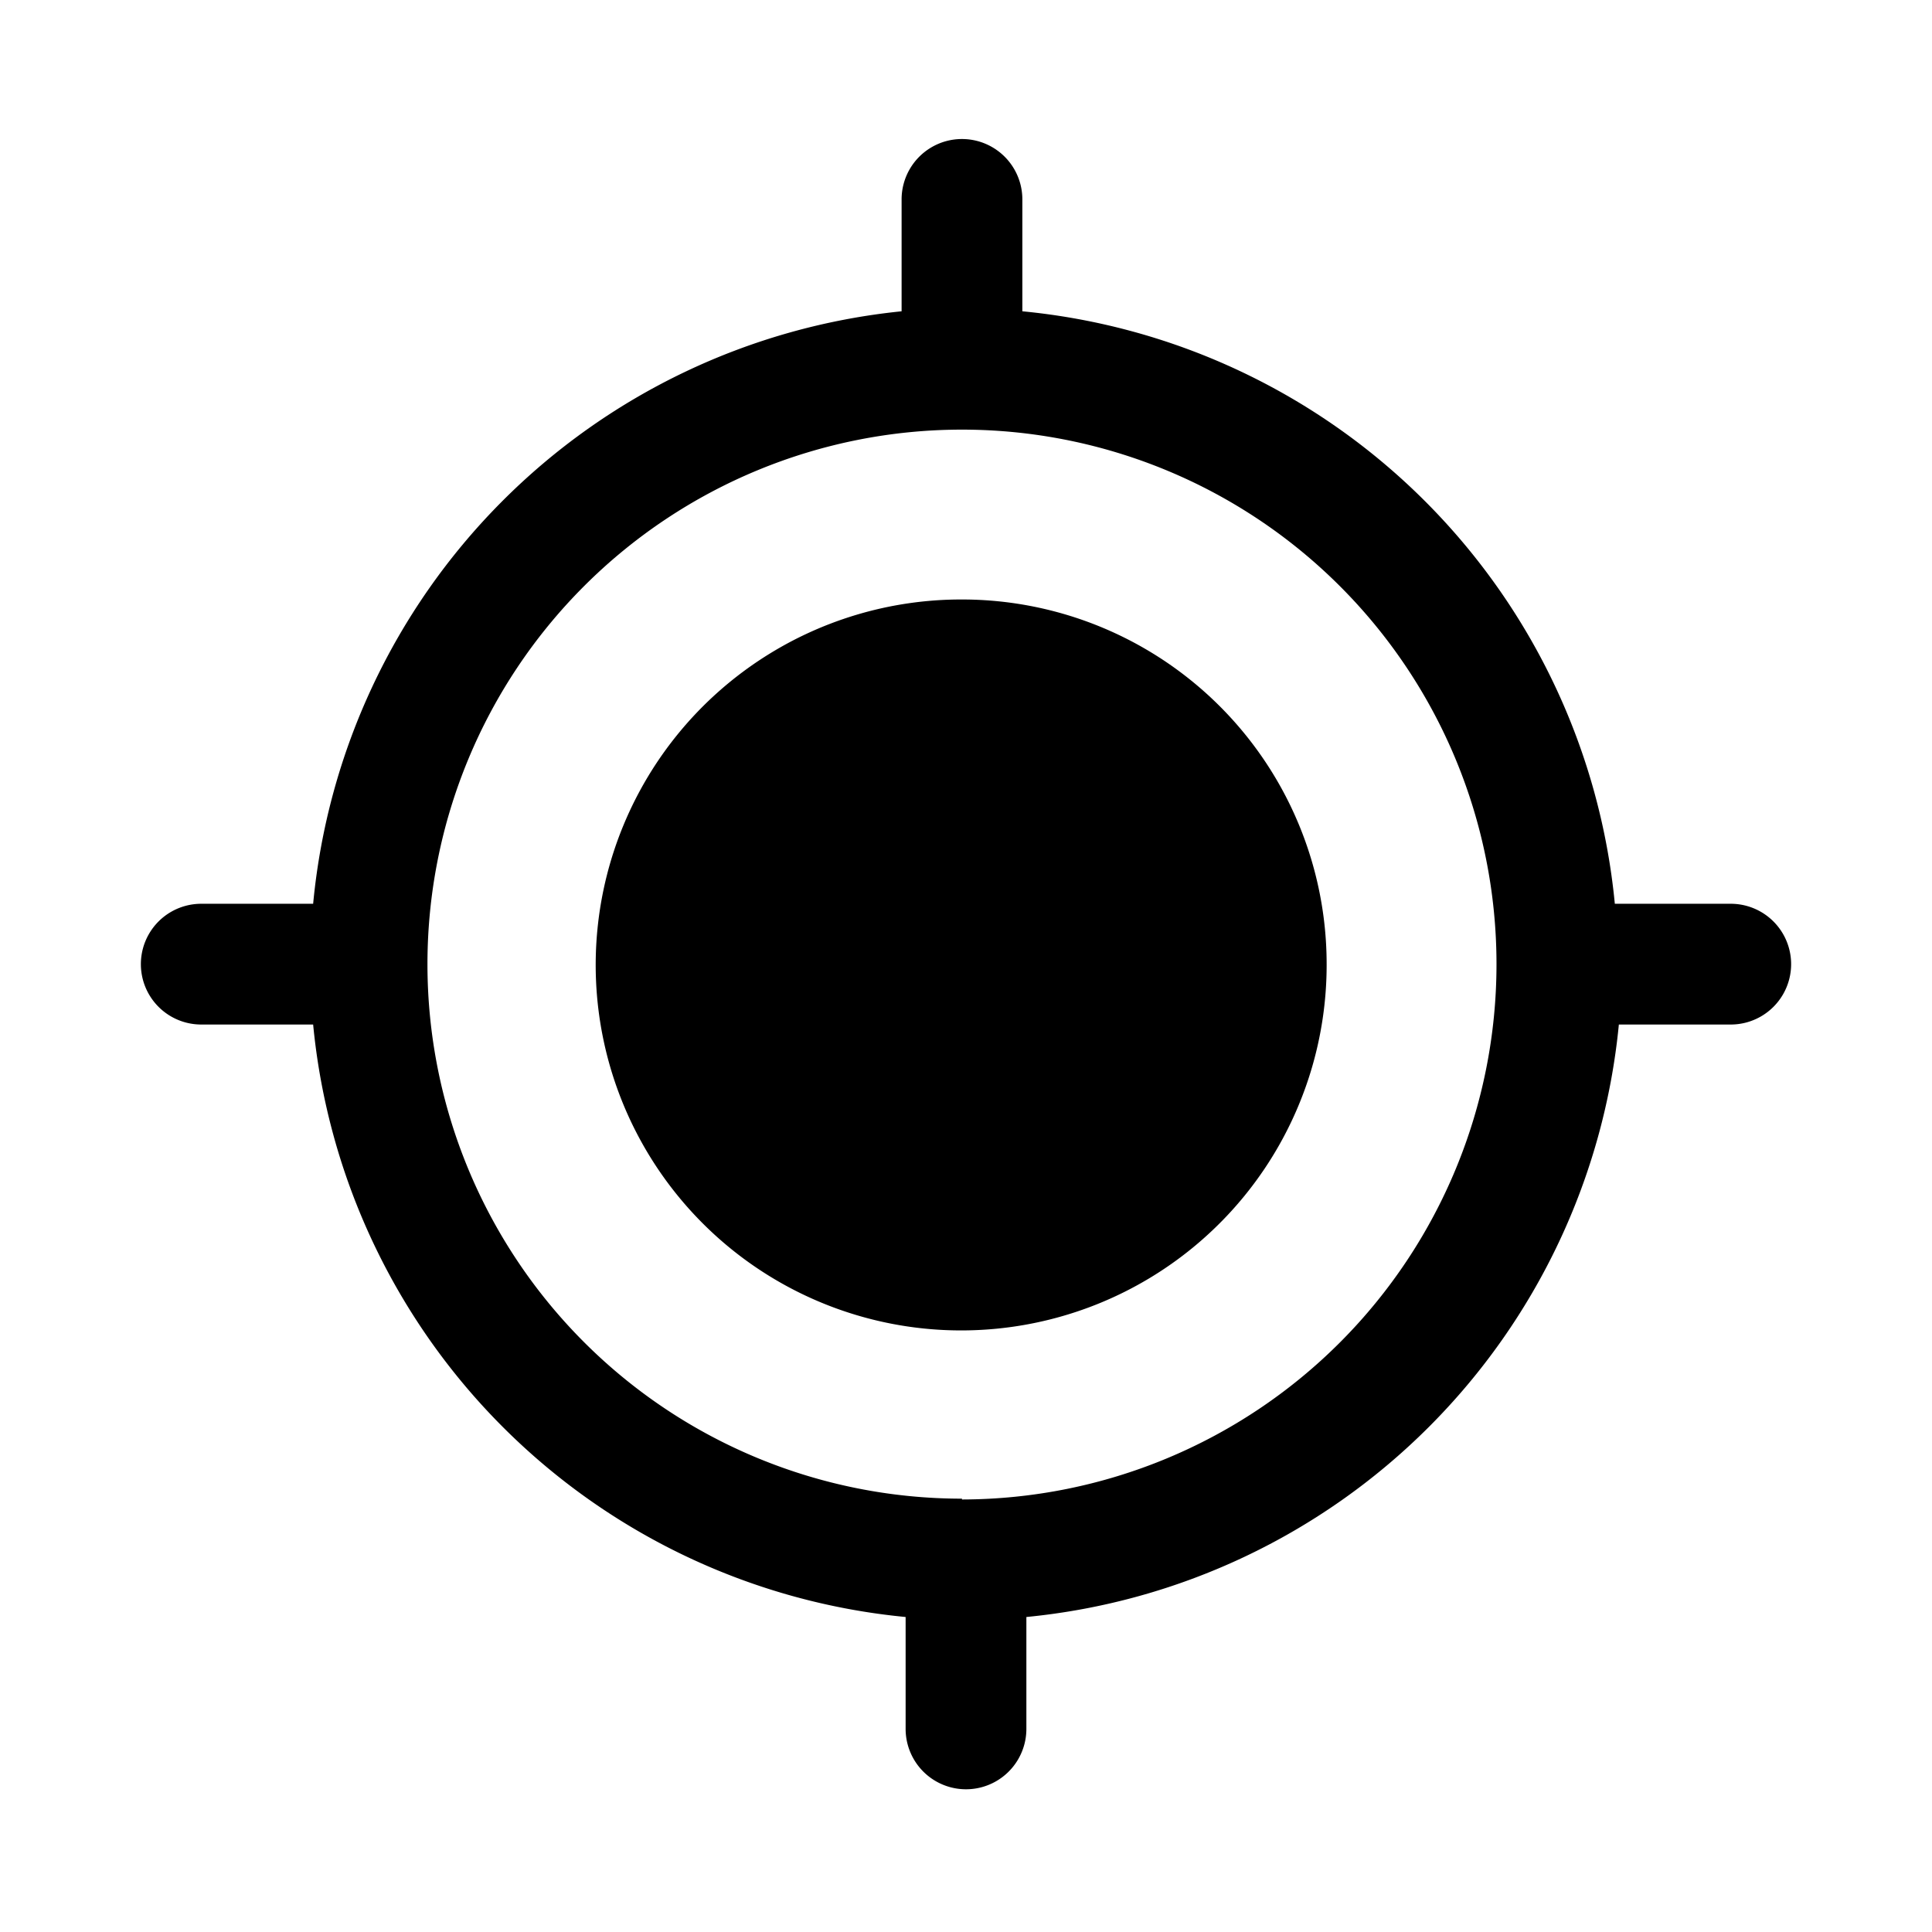
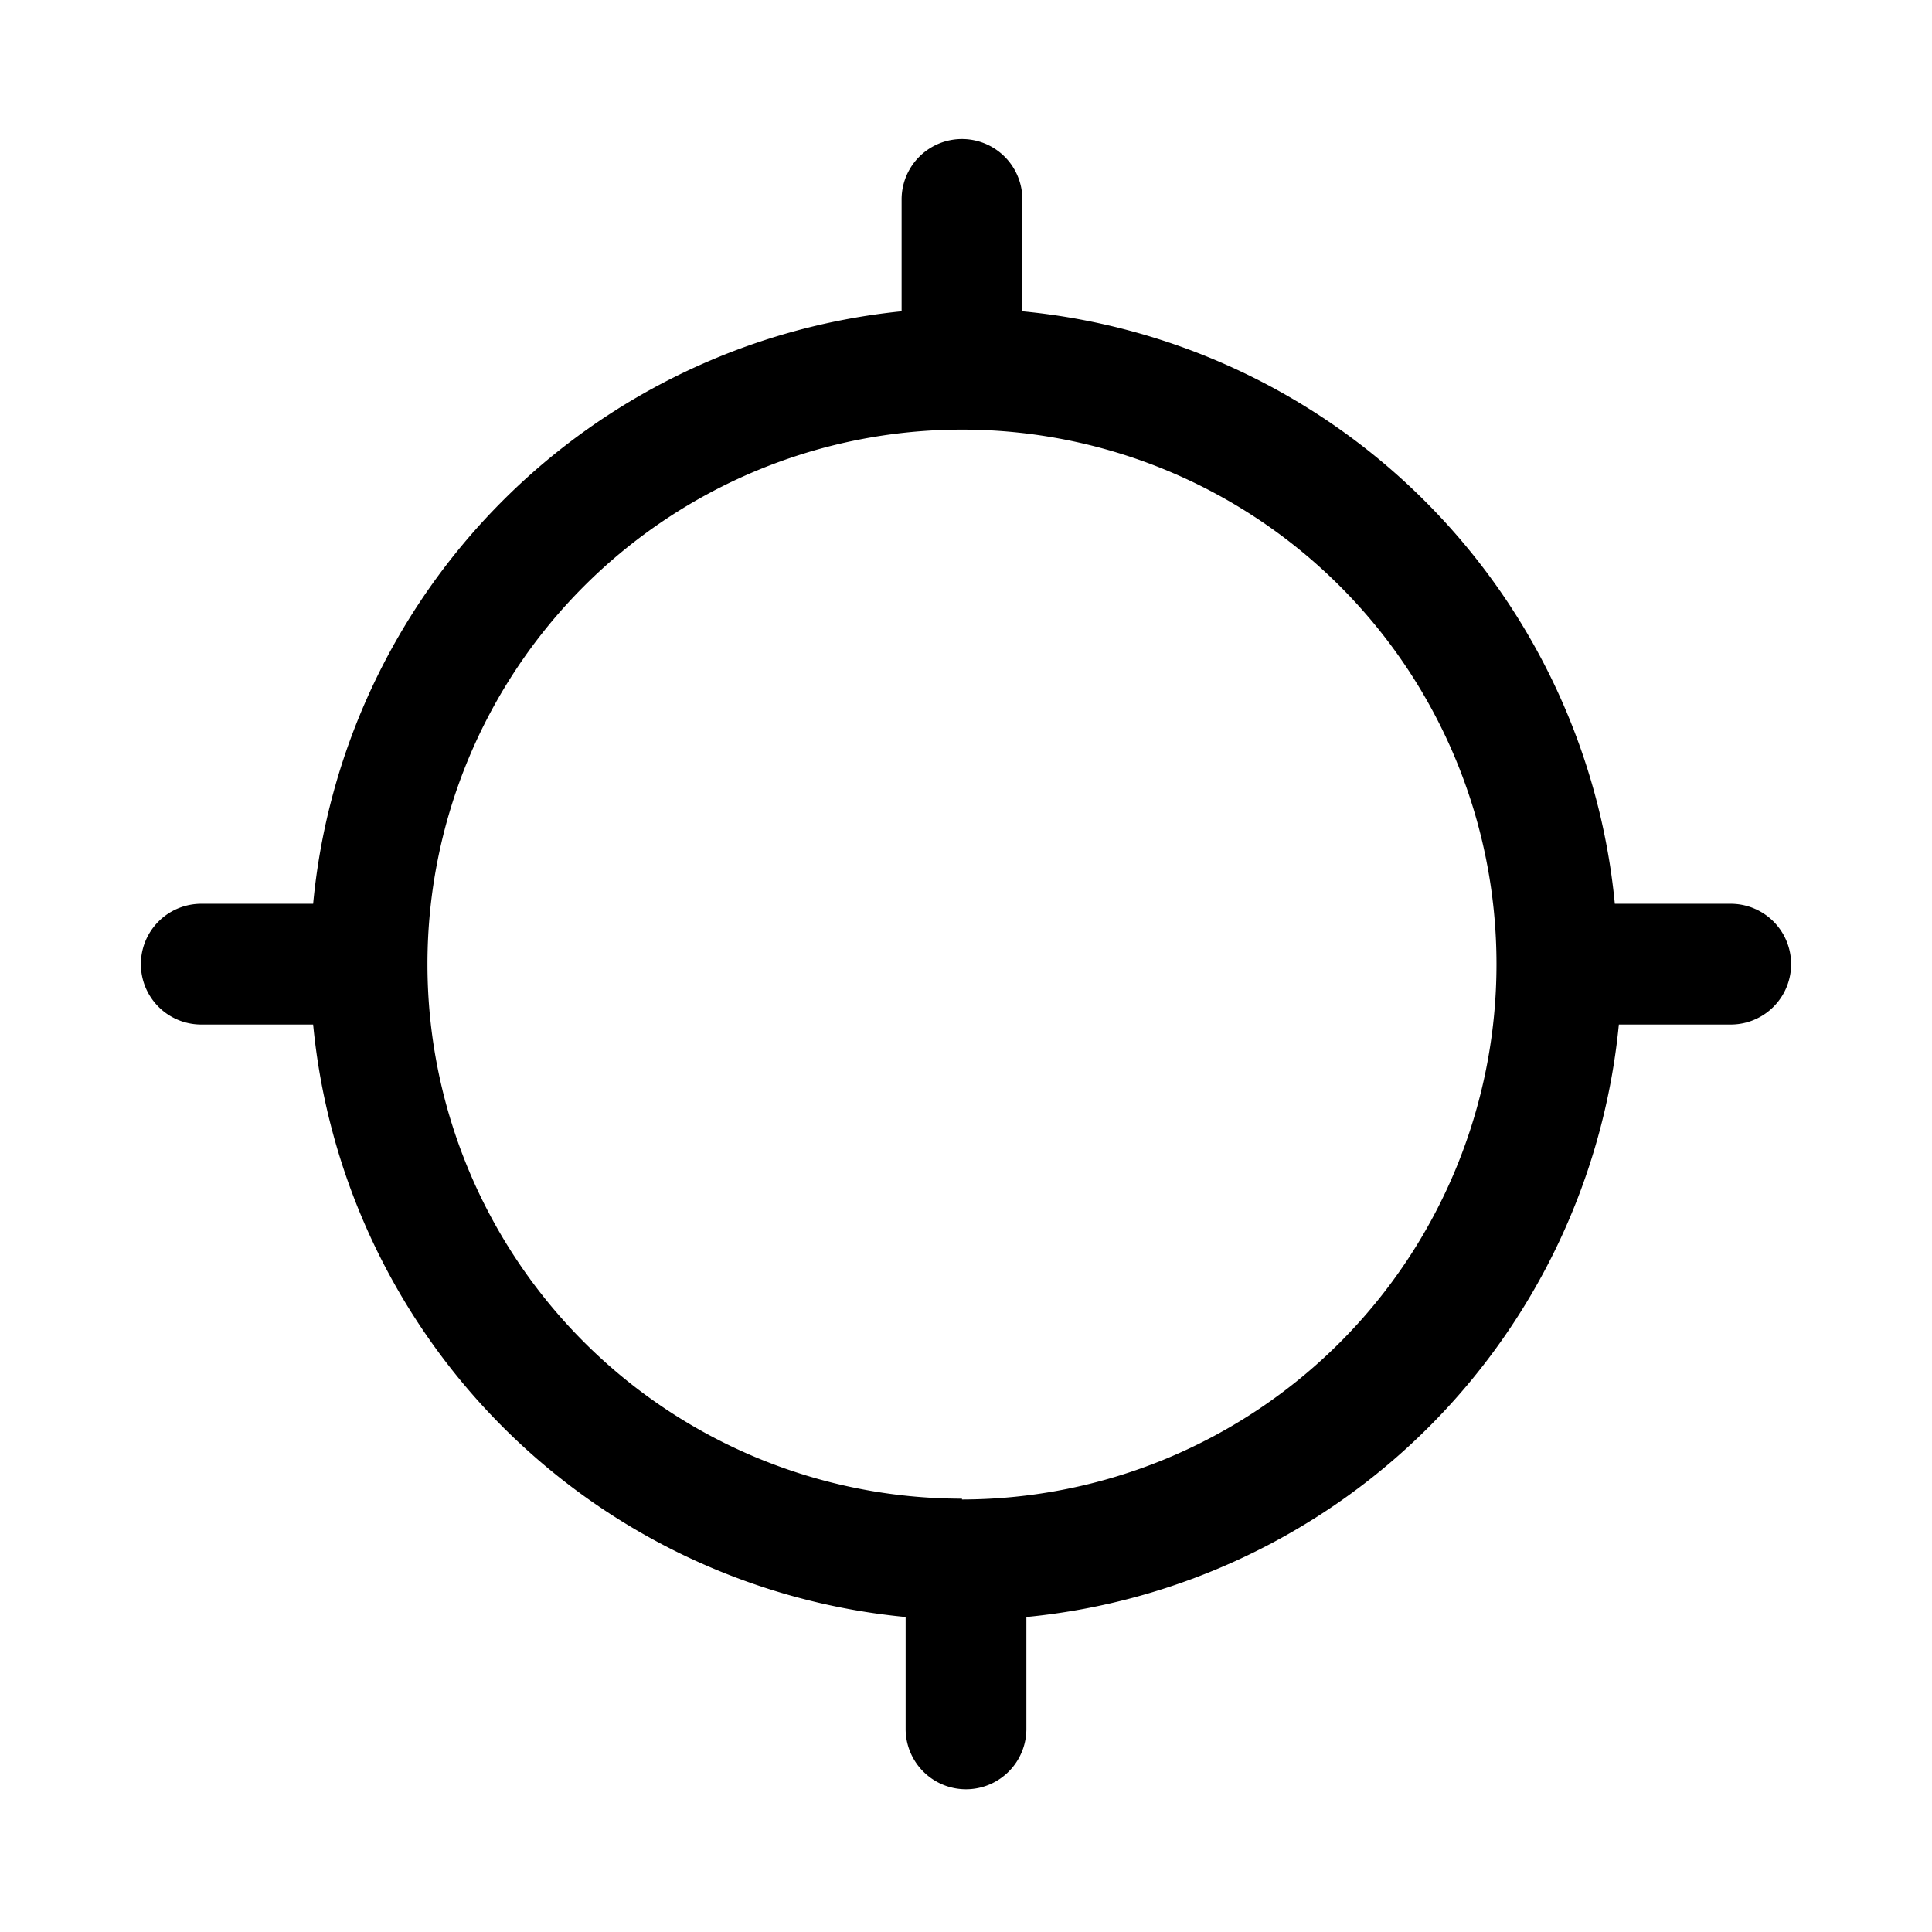
<svg xmlns="http://www.w3.org/2000/svg" width="800" height="800" viewBox="0 0 24 24">
  <path fill="currentColor" d="M21.45 11.227h-1.39a8.18 8.18 0 0 0-7.36-7.36v-1.39a.75.75 0 0 0-1.5 0v1.39a8.17 8.17 0 0 0-7.31 7.36H2.5a.75.75 0 1 0 0 1.5h1.39a8.18 8.18 0 0 0 7.36 7.36v1.39a.75.75 0 0 0 1.5 0v-1.39a8.19 8.19 0 0 0 7.36-7.36h1.39a.75.75 0 1 0 0-1.5zm-9.5 7.39a6.64 6.64 0 1 1 6.64-6.64a6.65 6.65 0 0 1-6.64 6.65z" />
-   <path fill="currentColor" d="M16.48 11.987a4.54 4.54 0 1 1-4.53-4.54a4.53 4.53 0 0 1 4.53 4.54" />
</svg>